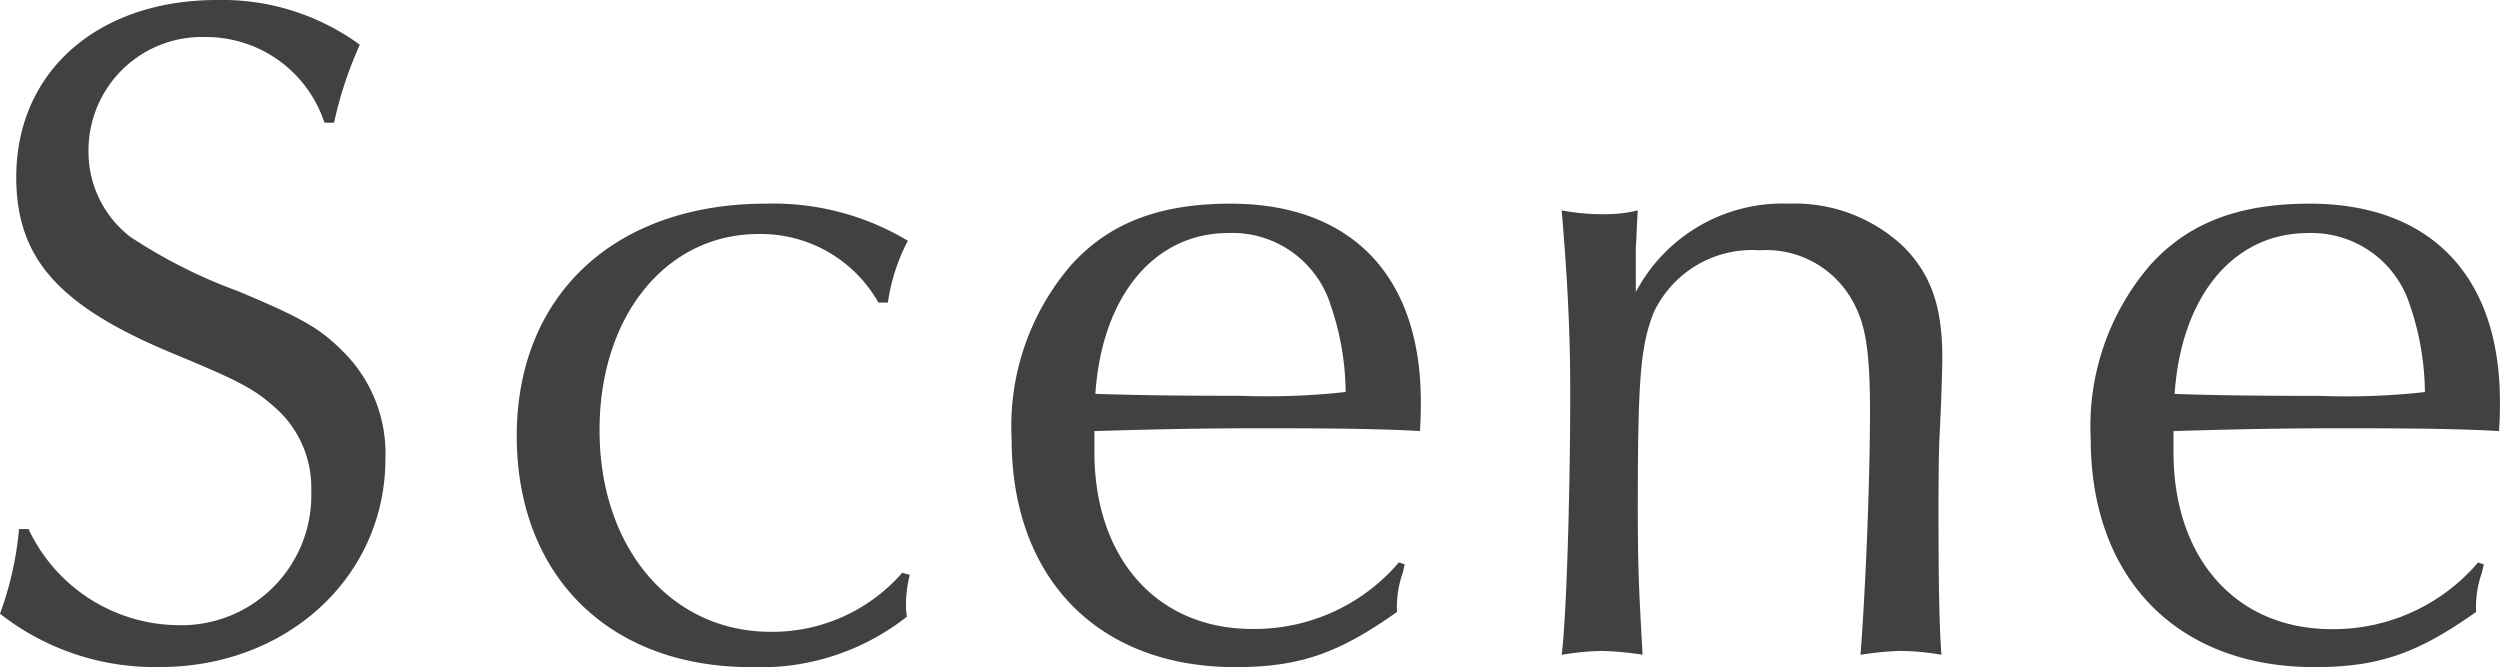
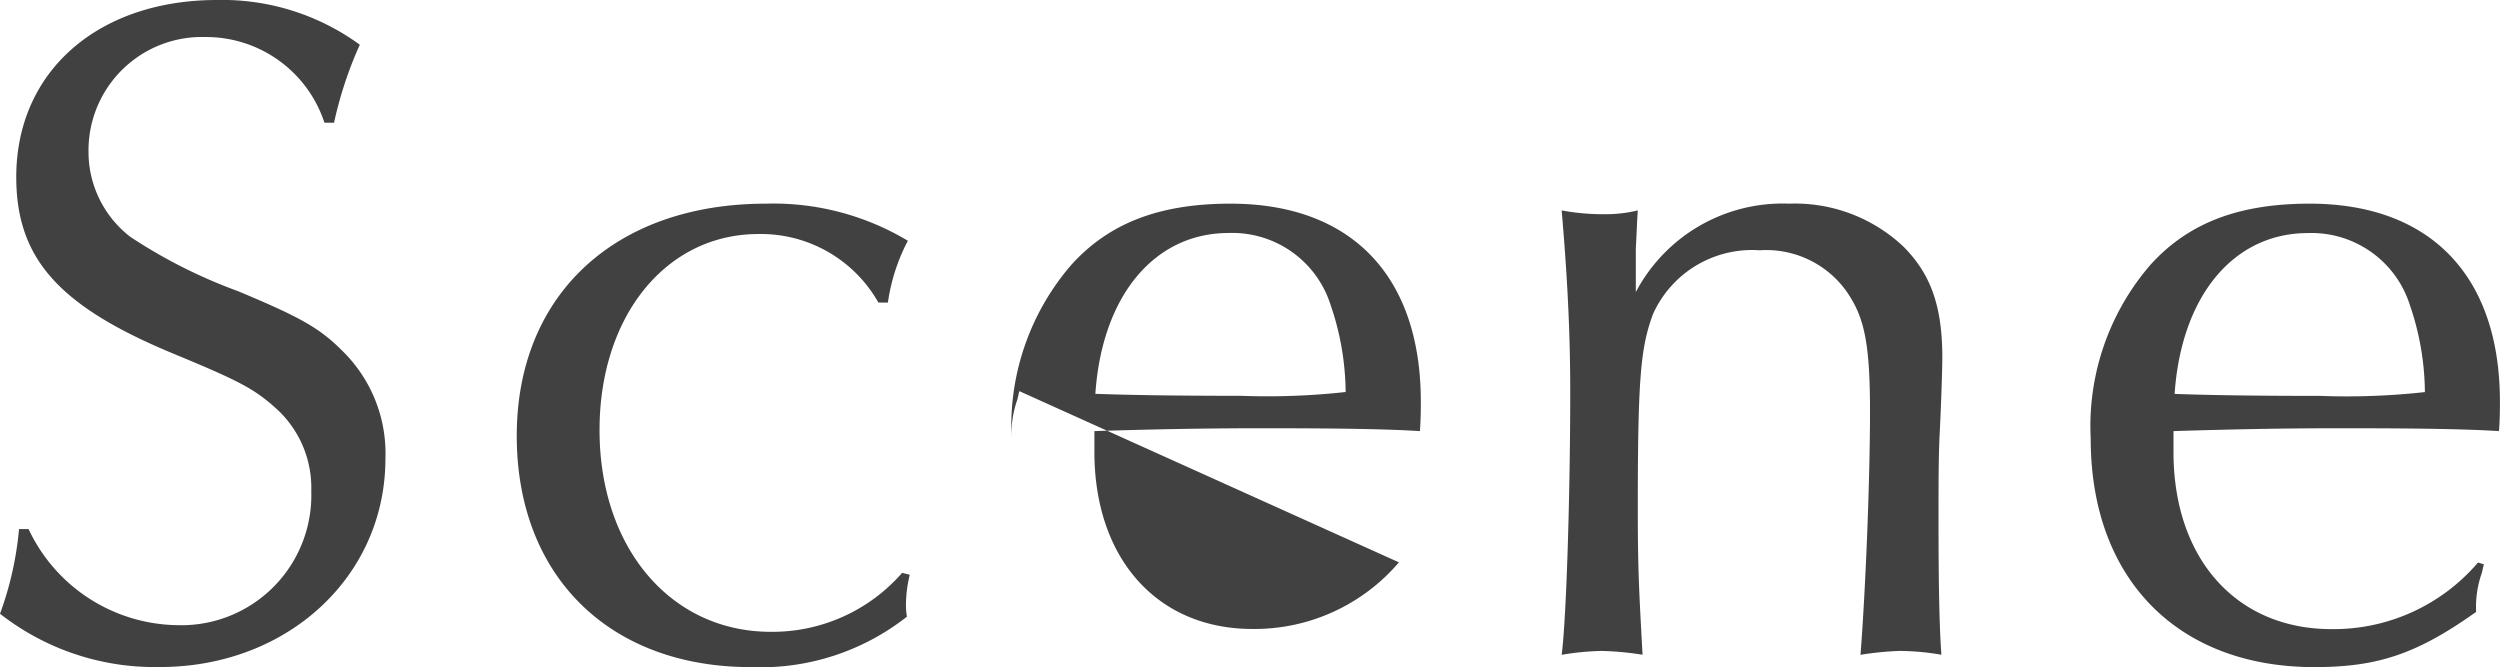
<svg xmlns="http://www.w3.org/2000/svg" width="126.096" height="33.648" viewBox="0 0 126.096 33.648">
-   <path id="ttl-scene" d="M442.04,8.36a19.827,19.827,0,0,1,1.3-3.936,11.776,11.776,0,0,0-7.2-2.256c-6,0-10.128,3.6-10.128,8.928,0,4.128,2.16,6.528,7.968,8.928,3.36,1.392,4.08,1.776,5.232,2.832a5.39,5.39,0,0,1,1.68,4.08A6.557,6.557,0,0,1,434.12,33.7a8.42,8.42,0,0,1-7.488-4.848h-.48a16.7,16.7,0,0,1-.96,4.272,12.661,12.661,0,0,0,8.064,2.688c6.432,0,11.376-4.56,11.376-10.512a7.231,7.231,0,0,0-2.16-5.424c-1.152-1.152-2.064-1.68-5.28-3.024a25.914,25.914,0,0,1-5.424-2.736,5.411,5.411,0,0,1-2.112-4.32,5.721,5.721,0,0,1,5.9-5.76,6.281,6.281,0,0,1,6,4.32Zm27.936,9.072a9.54,9.54,0,0,1,1.008-3.12,13.188,13.188,0,0,0-7.152-1.872c-7.632,0-12.576,4.608-12.576,11.712,0,7.056,4.656,11.664,11.808,11.664a11.935,11.935,0,0,0,7.872-2.544,3.443,3.443,0,0,1-.048-.624,6.3,6.3,0,0,1,.192-1.488l-.384-.1a8.685,8.685,0,0,1-6.624,2.976c-5.04,0-8.64-4.224-8.64-10.176,0-5.76,3.36-9.888,8.016-9.888a6.805,6.805,0,0,1,6.048,3.456Zm25.776,13.1a9.58,9.58,0,0,1-7.392,3.36c-4.8,0-7.968-3.552-7.968-8.928V23.912c3.264-.1,5.616-.144,8.592-.144,4.032,0,6.288.048,7.824.144.048-.576.048-1.152.048-1.488,0-6.336-3.5-9.984-9.6-9.984-3.552,0-6.1.96-8.016,3.072a12.441,12.441,0,0,0-3.024,8.784c0,7.056,4.368,11.52,11.28,11.52,3.216,0,5.184-.672,8.16-2.784a5.144,5.144,0,0,1,.288-1.968l.1-.432Zm-2.688-8.592a35.851,35.851,0,0,1-5.28.192c-3.7,0-5.9-.048-7.344-.1.336-4.944,2.976-8.112,6.72-8.112a5.2,5.2,0,0,1,5.136,3.6A13.828,13.828,0,0,1,493.064,21.944ZM507.7,14.7c.048-.816.048-1.152.1-1.92a6.816,6.816,0,0,1-1.728.192,11.137,11.137,0,0,1-2.112-.192c.288,3.36.432,6.144.432,9.168,0,5.04-.192,11.424-.432,13.248A13.528,13.528,0,0,1,505.976,35a15.21,15.21,0,0,1,2.064.192c-.192-3.456-.24-4.464-.24-7.44,0-6.528.144-8.064.768-9.744a5.477,5.477,0,0,1,5.376-3.216,4.97,4.97,0,0,1,4.656,2.5c.672,1.152.912,2.5.912,5.616,0,3.648-.24,9.264-.48,12.288A15.591,15.591,0,0,1,521,35a12.7,12.7,0,0,1,2.112.192c-.1-1.44-.144-3.36-.144-7.008,0-1.44,0-2.784.048-3.936.1-1.92.144-3.7.144-4.032,0-2.592-.576-4.224-1.968-5.616a7.98,7.98,0,0,0-5.76-2.16A8.373,8.373,0,0,0,507.7,16.9Zm42.48,15.84a9.58,9.58,0,0,1-7.392,3.36c-4.8,0-7.968-3.552-7.968-8.928V23.912c3.264-.1,5.616-.144,8.592-.144,4.032,0,6.288.048,7.824.144.048-.576.048-1.152.048-1.488,0-6.336-3.5-9.984-9.6-9.984-3.552,0-6.1.96-8.016,3.072a12.441,12.441,0,0,0-3.024,8.784c0,7.056,4.368,11.52,11.28,11.52,3.216,0,5.184-.672,8.16-2.784a5.145,5.145,0,0,1,.288-1.968l.1-.432ZM547.5,21.944a35.851,35.851,0,0,1-5.28.192c-3.7,0-5.9-.048-7.344-.1.336-4.944,2.976-8.112,6.72-8.112a5.2,5.2,0,0,1,5.136,3.6A13.827,13.827,0,0,1,547.5,21.944Z" transform="translate(-425.192 -2.168)" fill="#414141" />
+   <path id="ttl-scene" d="M442.04,8.36a19.827,19.827,0,0,1,1.3-3.936,11.776,11.776,0,0,0-7.2-2.256c-6,0-10.128,3.6-10.128,8.928,0,4.128,2.16,6.528,7.968,8.928,3.36,1.392,4.08,1.776,5.232,2.832a5.39,5.39,0,0,1,1.68,4.08A6.557,6.557,0,0,1,434.12,33.7a8.42,8.42,0,0,1-7.488-4.848h-.48a16.7,16.7,0,0,1-.96,4.272,12.661,12.661,0,0,0,8.064,2.688c6.432,0,11.376-4.56,11.376-10.512a7.231,7.231,0,0,0-2.16-5.424c-1.152-1.152-2.064-1.68-5.28-3.024a25.914,25.914,0,0,1-5.424-2.736,5.411,5.411,0,0,1-2.112-4.32,5.721,5.721,0,0,1,5.9-5.76,6.281,6.281,0,0,1,6,4.32Zm27.936,9.072a9.54,9.54,0,0,1,1.008-3.12,13.188,13.188,0,0,0-7.152-1.872c-7.632,0-12.576,4.608-12.576,11.712,0,7.056,4.656,11.664,11.808,11.664a11.935,11.935,0,0,0,7.872-2.544,3.443,3.443,0,0,1-.048-.624,6.3,6.3,0,0,1,.192-1.488l-.384-.1a8.685,8.685,0,0,1-6.624,2.976c-5.04,0-8.64-4.224-8.64-10.176,0-5.76,3.36-9.888,8.016-9.888a6.805,6.805,0,0,1,6.048,3.456Zm25.776,13.1a9.58,9.58,0,0,1-7.392,3.36c-4.8,0-7.968-3.552-7.968-8.928V23.912c3.264-.1,5.616-.144,8.592-.144,4.032,0,6.288.048,7.824.144.048-.576.048-1.152.048-1.488,0-6.336-3.5-9.984-9.6-9.984-3.552,0-6.1.96-8.016,3.072a12.441,12.441,0,0,0-3.024,8.784a5.144,5.144,0,0,1,.288-1.968l.1-.432Zm-2.688-8.592a35.851,35.851,0,0,1-5.28.192c-3.7,0-5.9-.048-7.344-.1.336-4.944,2.976-8.112,6.72-8.112a5.2,5.2,0,0,1,5.136,3.6A13.828,13.828,0,0,1,493.064,21.944ZM507.7,14.7c.048-.816.048-1.152.1-1.92a6.816,6.816,0,0,1-1.728.192,11.137,11.137,0,0,1-2.112-.192c.288,3.36.432,6.144.432,9.168,0,5.04-.192,11.424-.432,13.248A13.528,13.528,0,0,1,505.976,35a15.21,15.21,0,0,1,2.064.192c-.192-3.456-.24-4.464-.24-7.44,0-6.528.144-8.064.768-9.744a5.477,5.477,0,0,1,5.376-3.216,4.97,4.97,0,0,1,4.656,2.5c.672,1.152.912,2.5.912,5.616,0,3.648-.24,9.264-.48,12.288A15.591,15.591,0,0,1,521,35a12.7,12.7,0,0,1,2.112.192c-.1-1.44-.144-3.36-.144-7.008,0-1.44,0-2.784.048-3.936.1-1.92.144-3.7.144-4.032,0-2.592-.576-4.224-1.968-5.616a7.98,7.98,0,0,0-5.76-2.16A8.373,8.373,0,0,0,507.7,16.9Zm42.48,15.84a9.58,9.58,0,0,1-7.392,3.36c-4.8,0-7.968-3.552-7.968-8.928V23.912c3.264-.1,5.616-.144,8.592-.144,4.032,0,6.288.048,7.824.144.048-.576.048-1.152.048-1.488,0-6.336-3.5-9.984-9.6-9.984-3.552,0-6.1.96-8.016,3.072a12.441,12.441,0,0,0-3.024,8.784c0,7.056,4.368,11.52,11.28,11.52,3.216,0,5.184-.672,8.16-2.784a5.145,5.145,0,0,1,.288-1.968l.1-.432ZM547.5,21.944a35.851,35.851,0,0,1-5.28.192c-3.7,0-5.9-.048-7.344-.1.336-4.944,2.976-8.112,6.72-8.112a5.2,5.2,0,0,1,5.136,3.6A13.827,13.827,0,0,1,547.5,21.944Z" transform="translate(-425.192 -2.168)" fill="#414141" />
</svg>